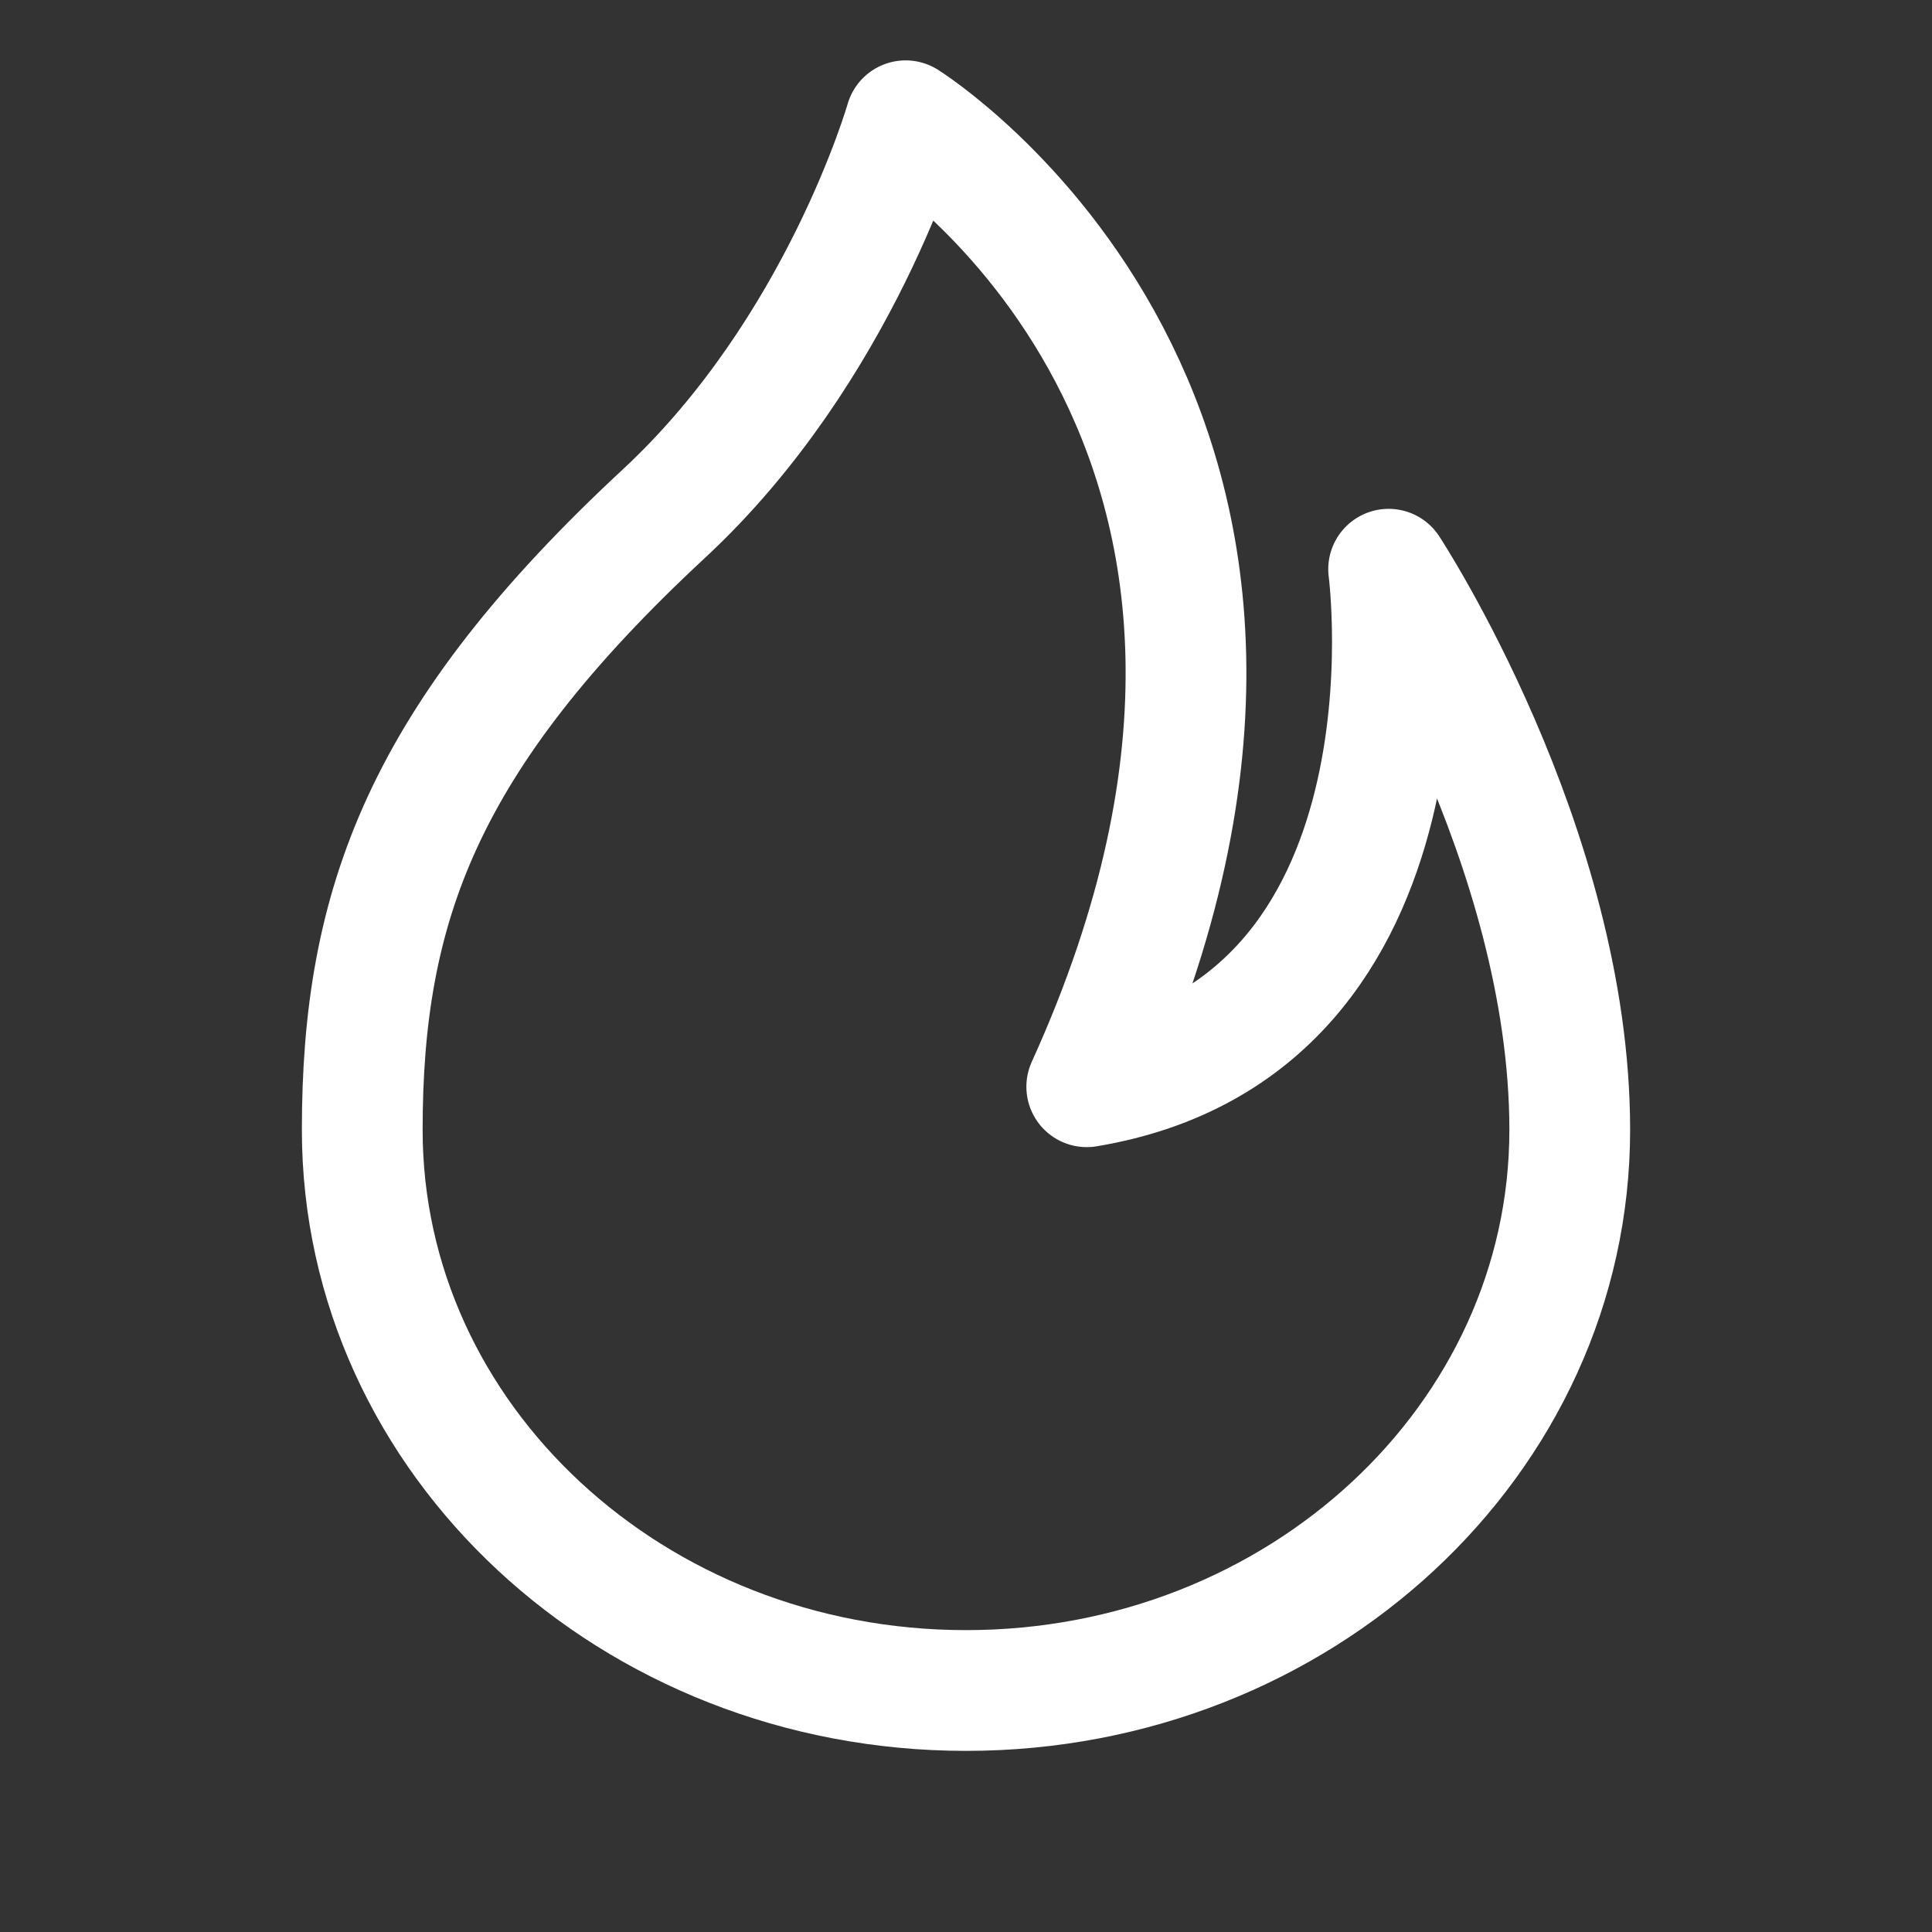
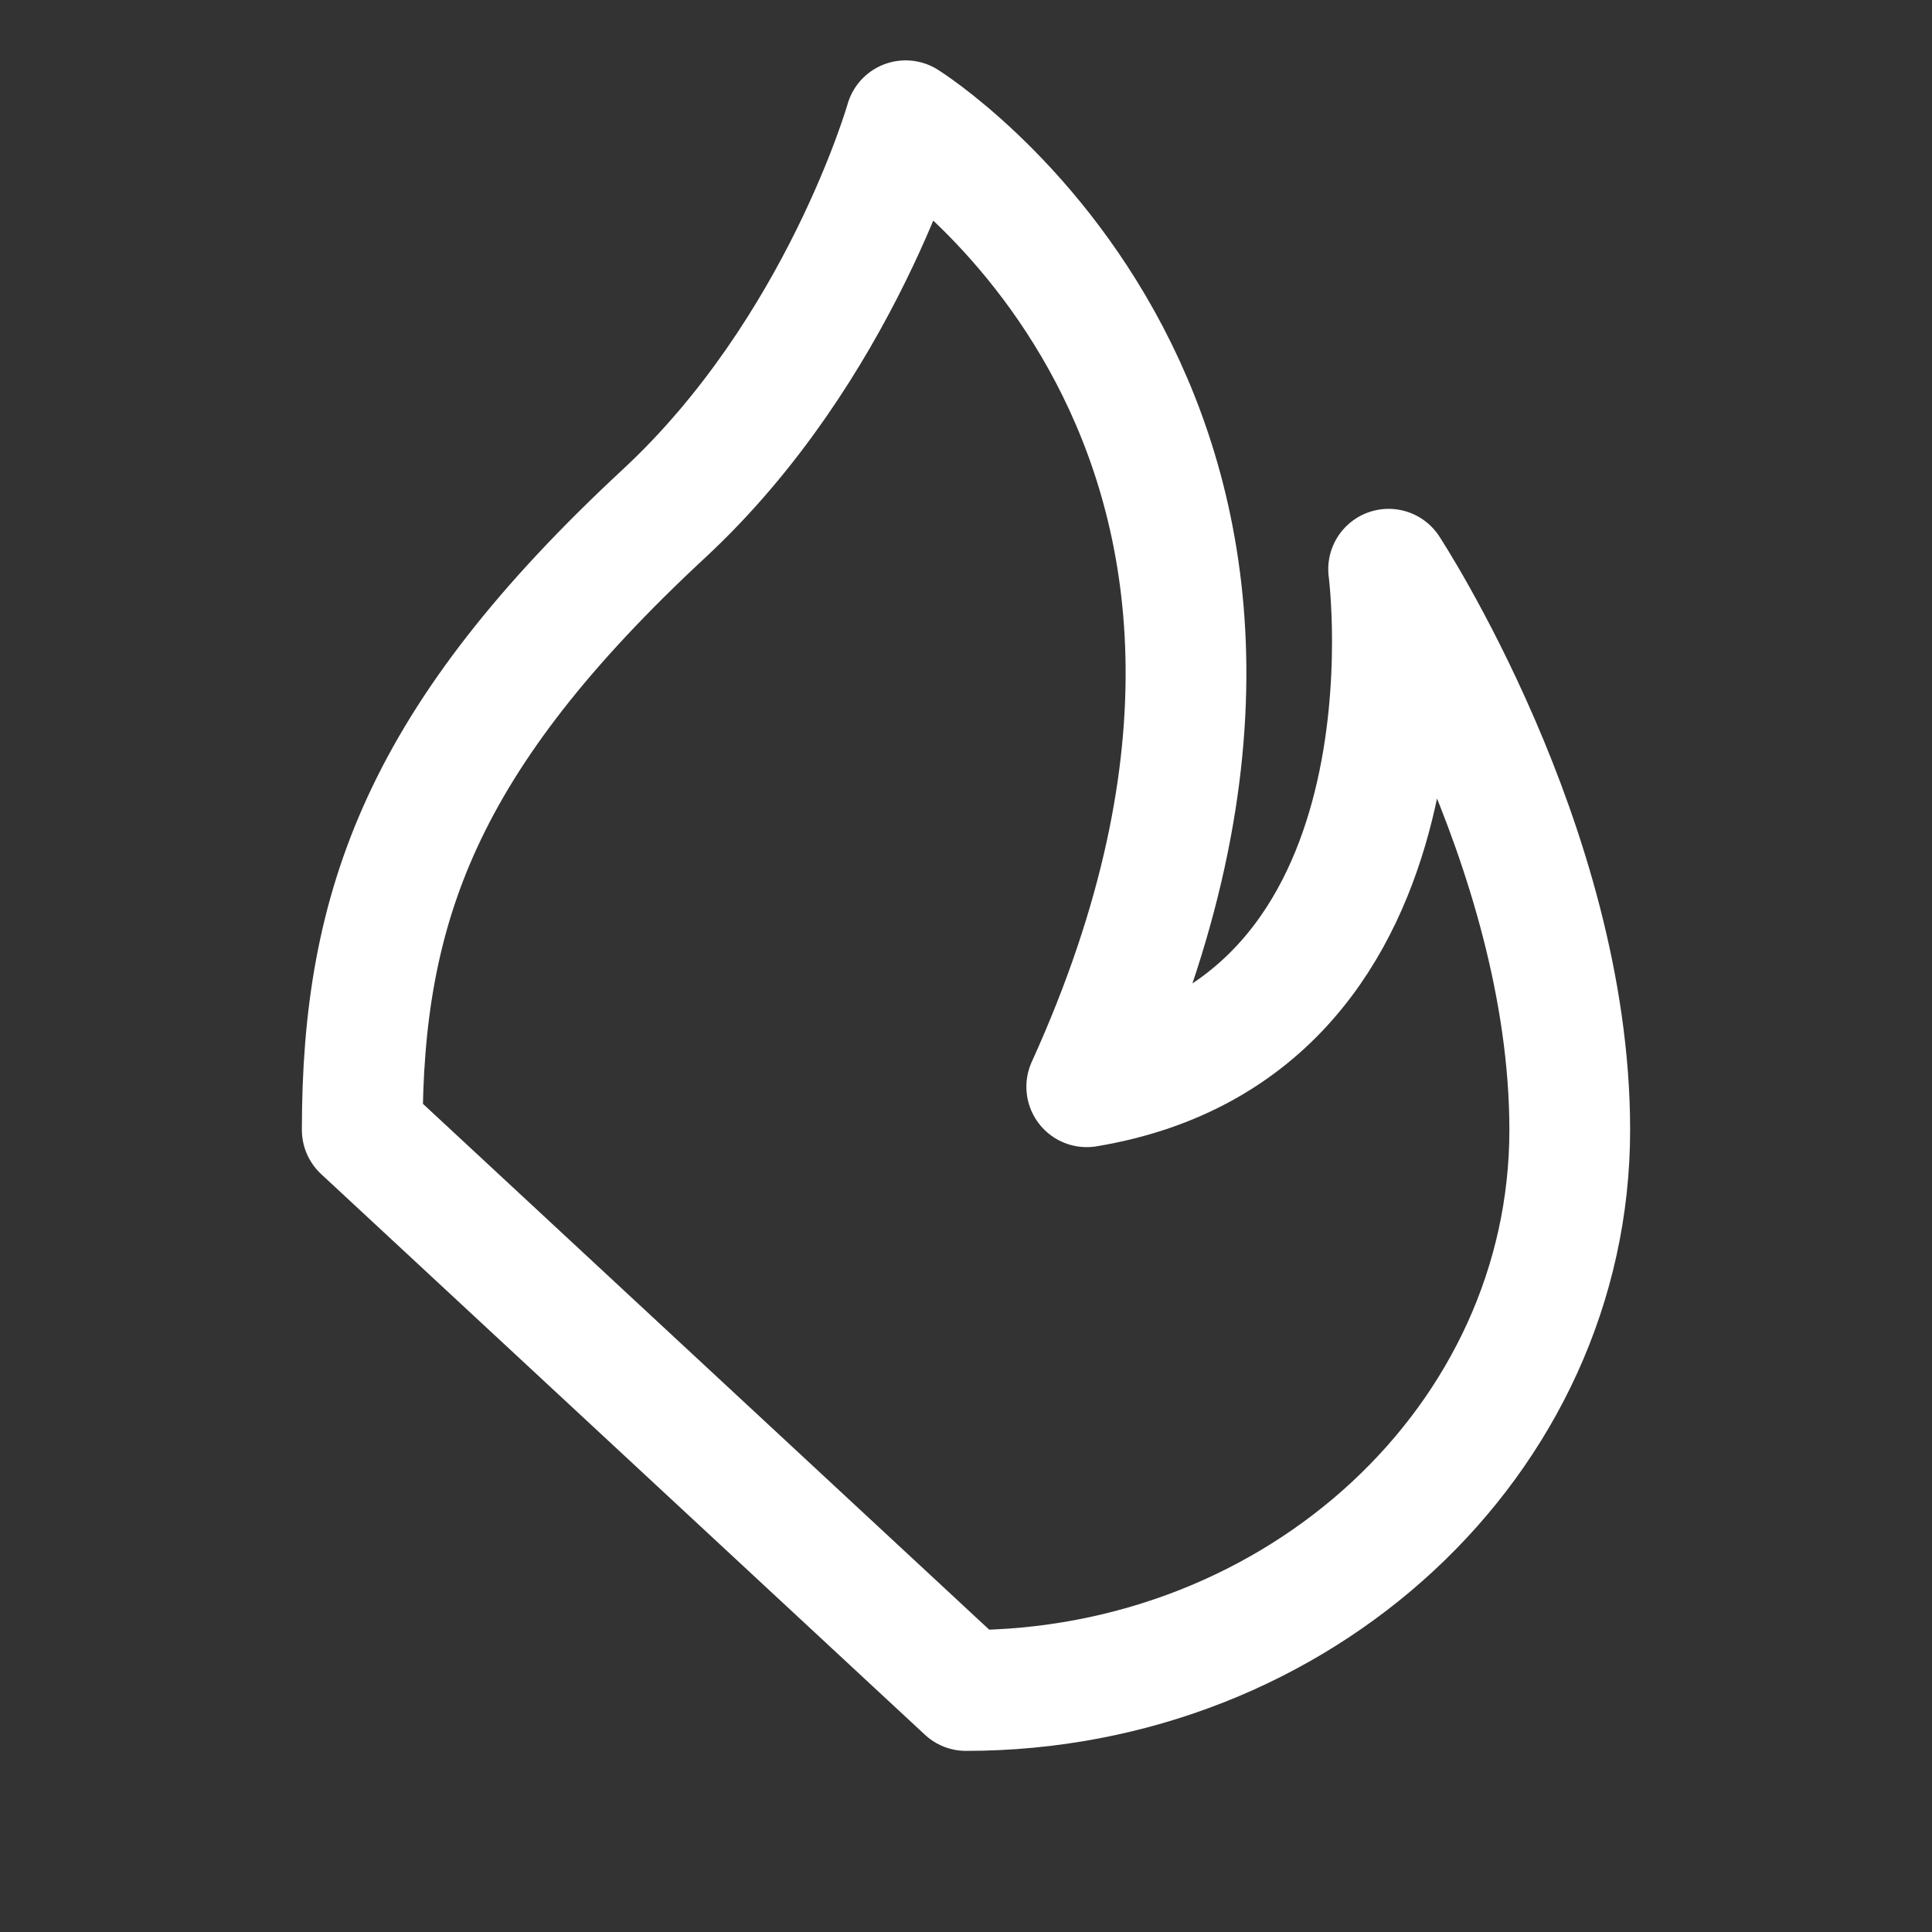
<svg xmlns="http://www.w3.org/2000/svg" width="16" height="16" viewBox="0 0 16 16" fill="none">
  <rect x="0" y="0" width="16" height="16" fill="#333333" stroke="none" />
-   <path d="M8 14C10.761 14 13 11.921 13 9.357C13 7 11.5 4.714 11.5 4.714C11.5 4.714 12 8.5 9 9C11.5 3.5 7.5 1 7.5 1C7.5 1 6.958 2.898 5.5 4.252C3.5 6.109 3 7.5 3 9.357C3 11.921 5.239 14 8 14Z" stroke="white" stroke-linejoin="round" />
+   <path d="M8 14C10.761 14 13 11.921 13 9.357C13 7 11.5 4.714 11.5 4.714C11.5 4.714 12 8.5 9 9C11.5 3.5 7.5 1 7.5 1C7.5 1 6.958 2.898 5.5 4.252C3.5 6.109 3 7.5 3 9.357Z" stroke="white" stroke-linejoin="round" />
</svg>